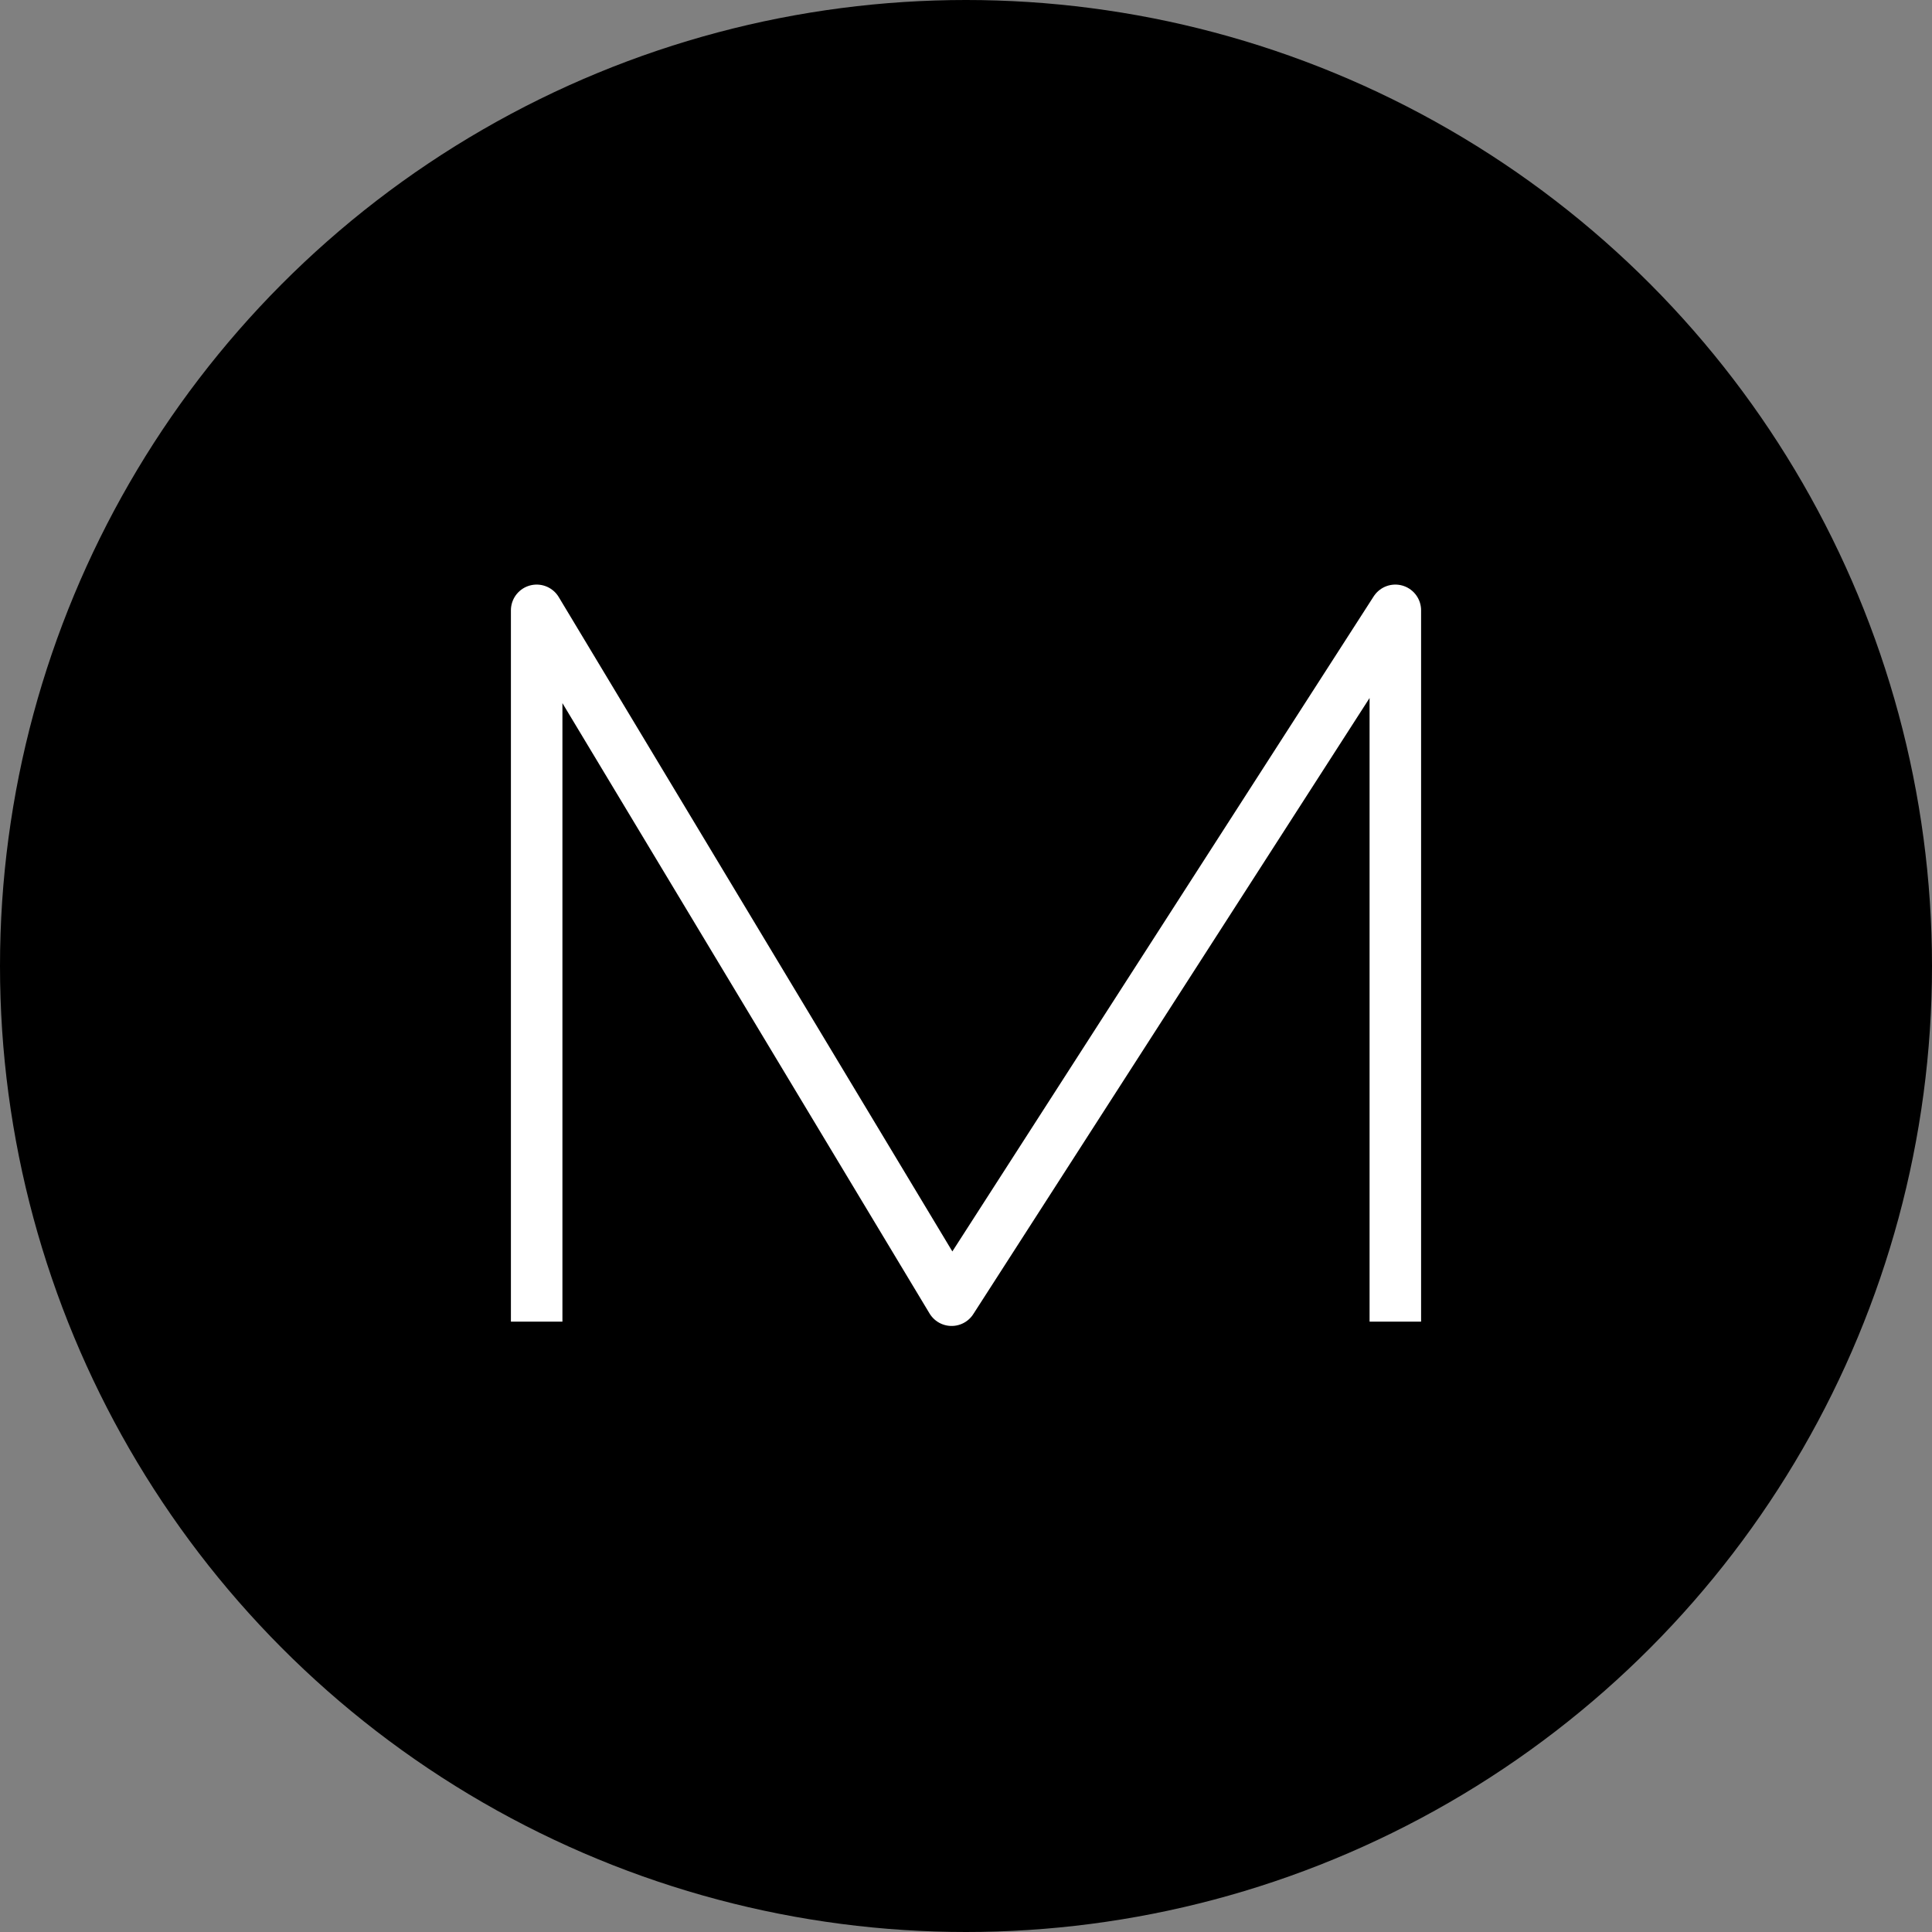
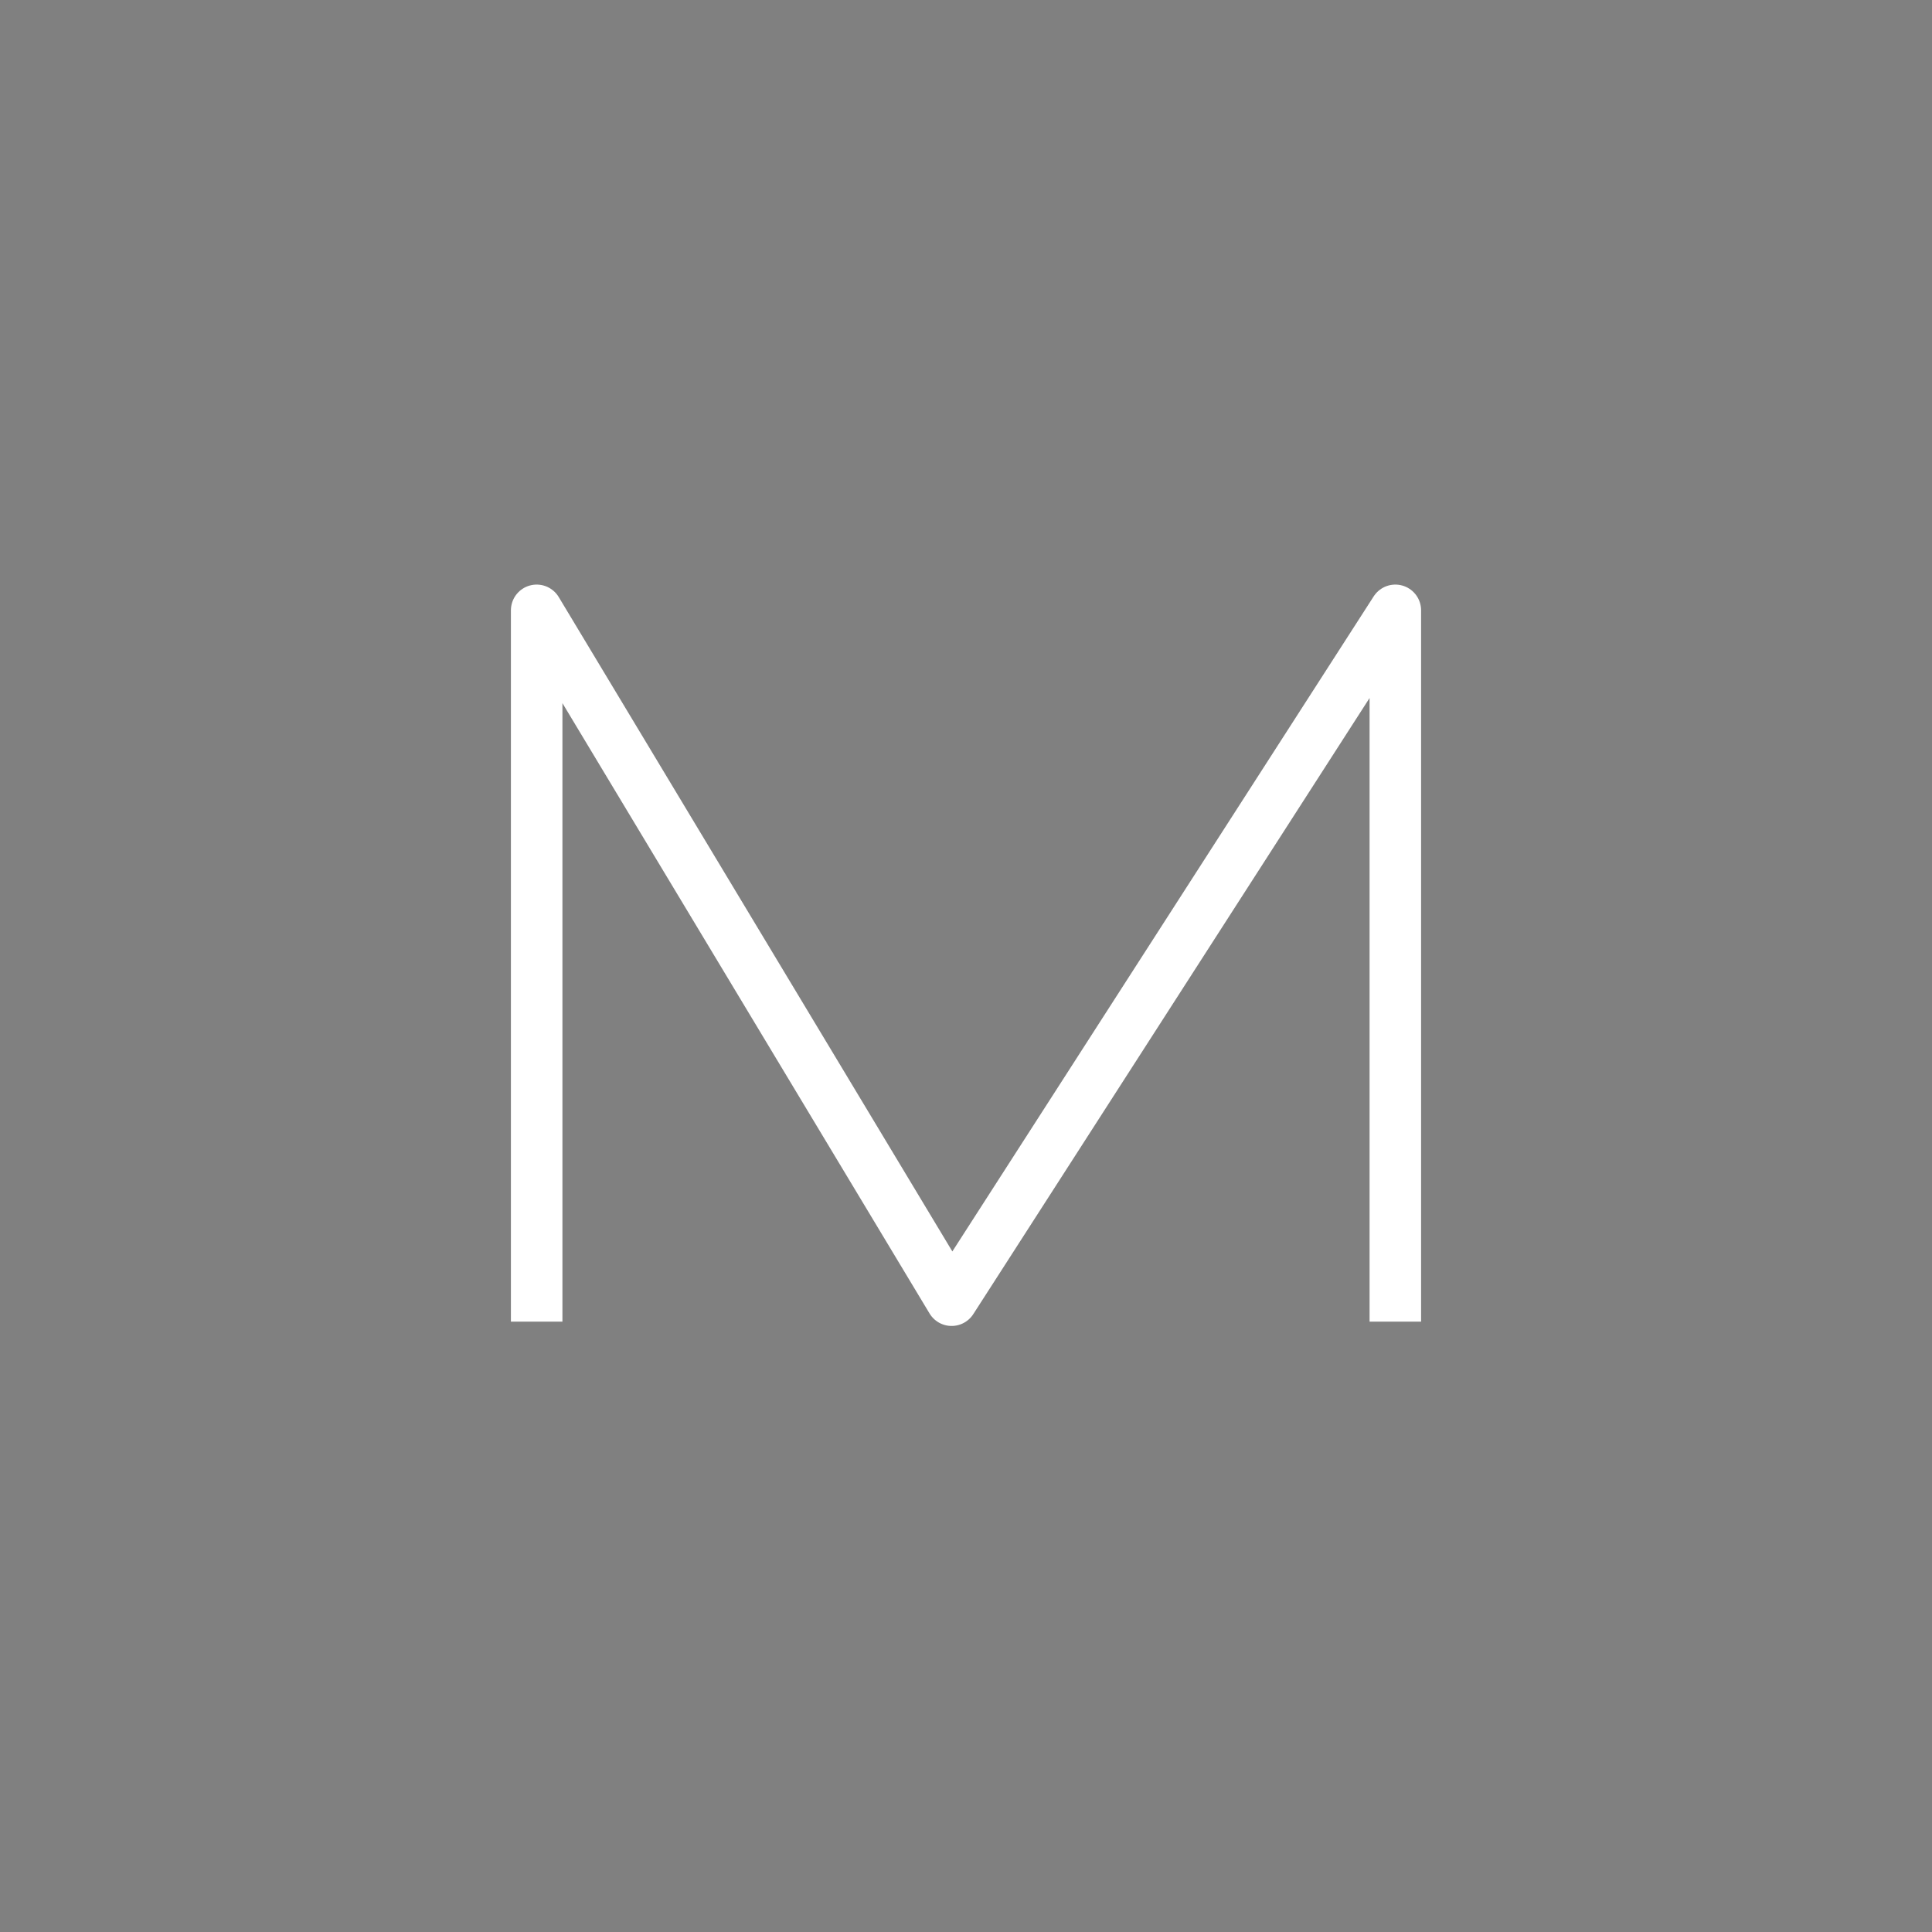
<svg xmlns="http://www.w3.org/2000/svg" viewBox="0 0 450 450">
  <rect x="0" y="0" width="450" height="450" fill="#808080" stroke="none" />
-   <circle cx="225" cy="225" r="225" />
  <polyline points="125 307.84 125 142.16 221.65 302.84 325 142.16 325 307.84" fill="none" stroke="#fff" stroke-linejoin="round" stroke-width="12" />
</svg>